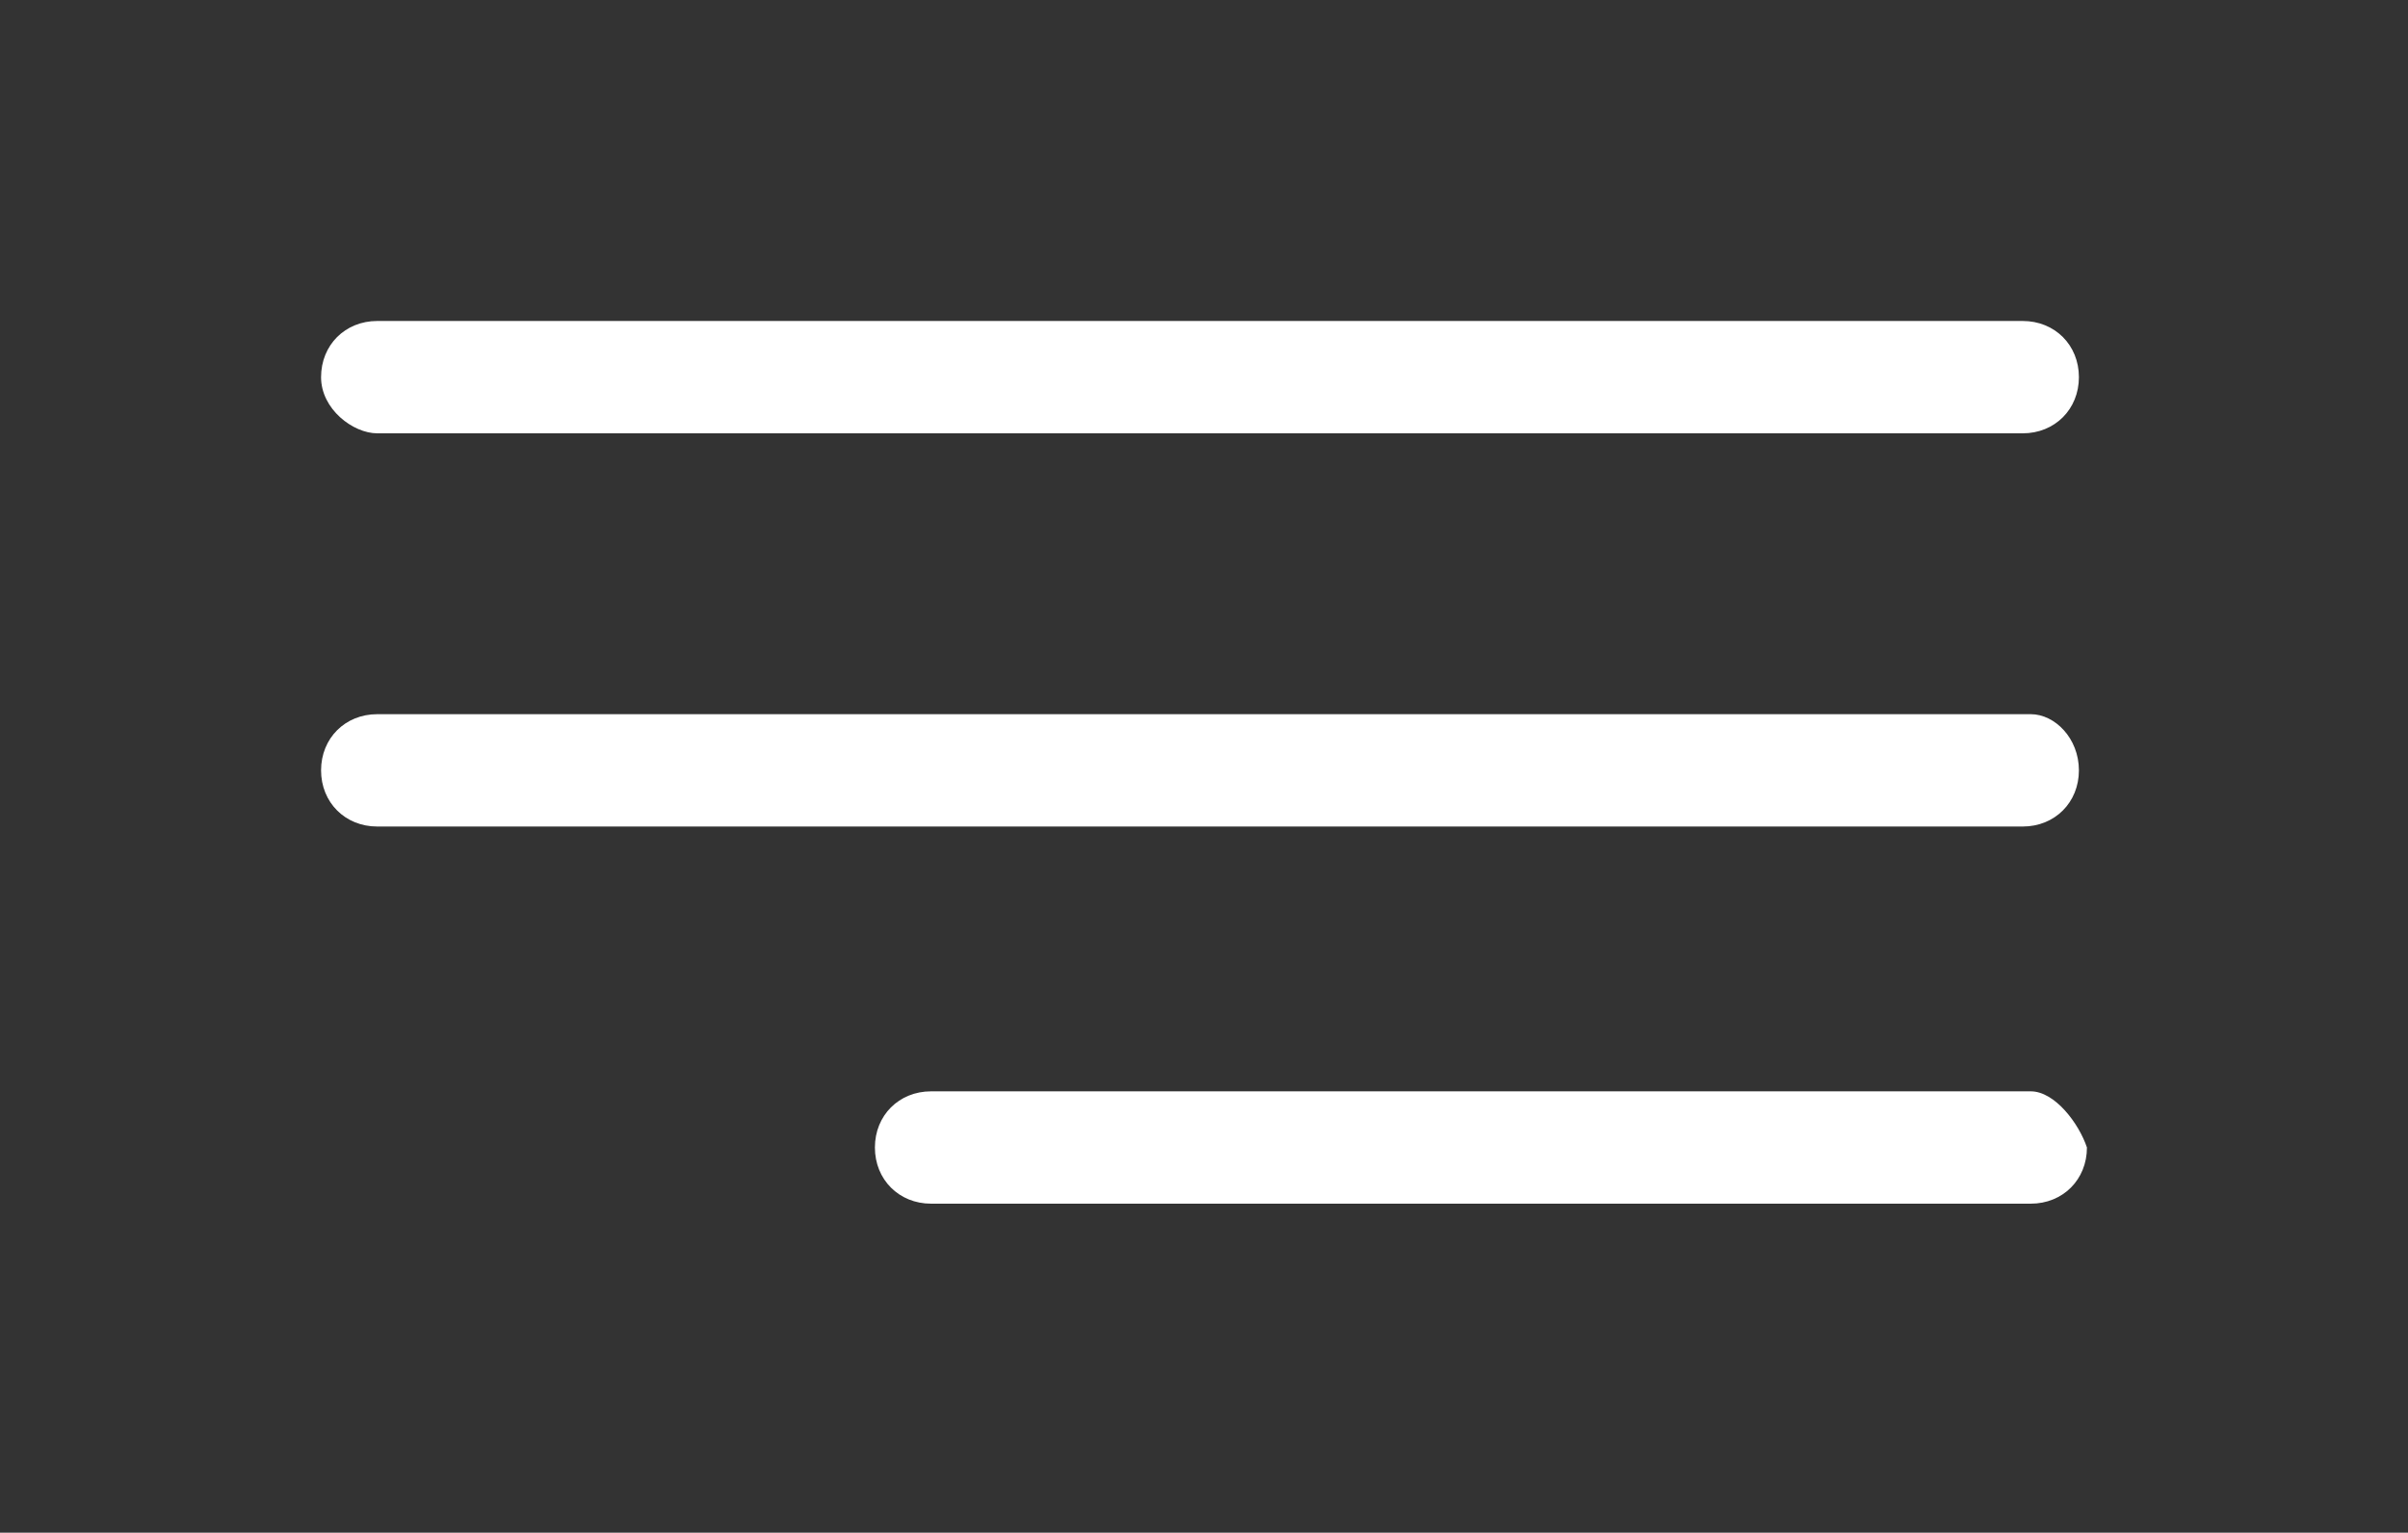
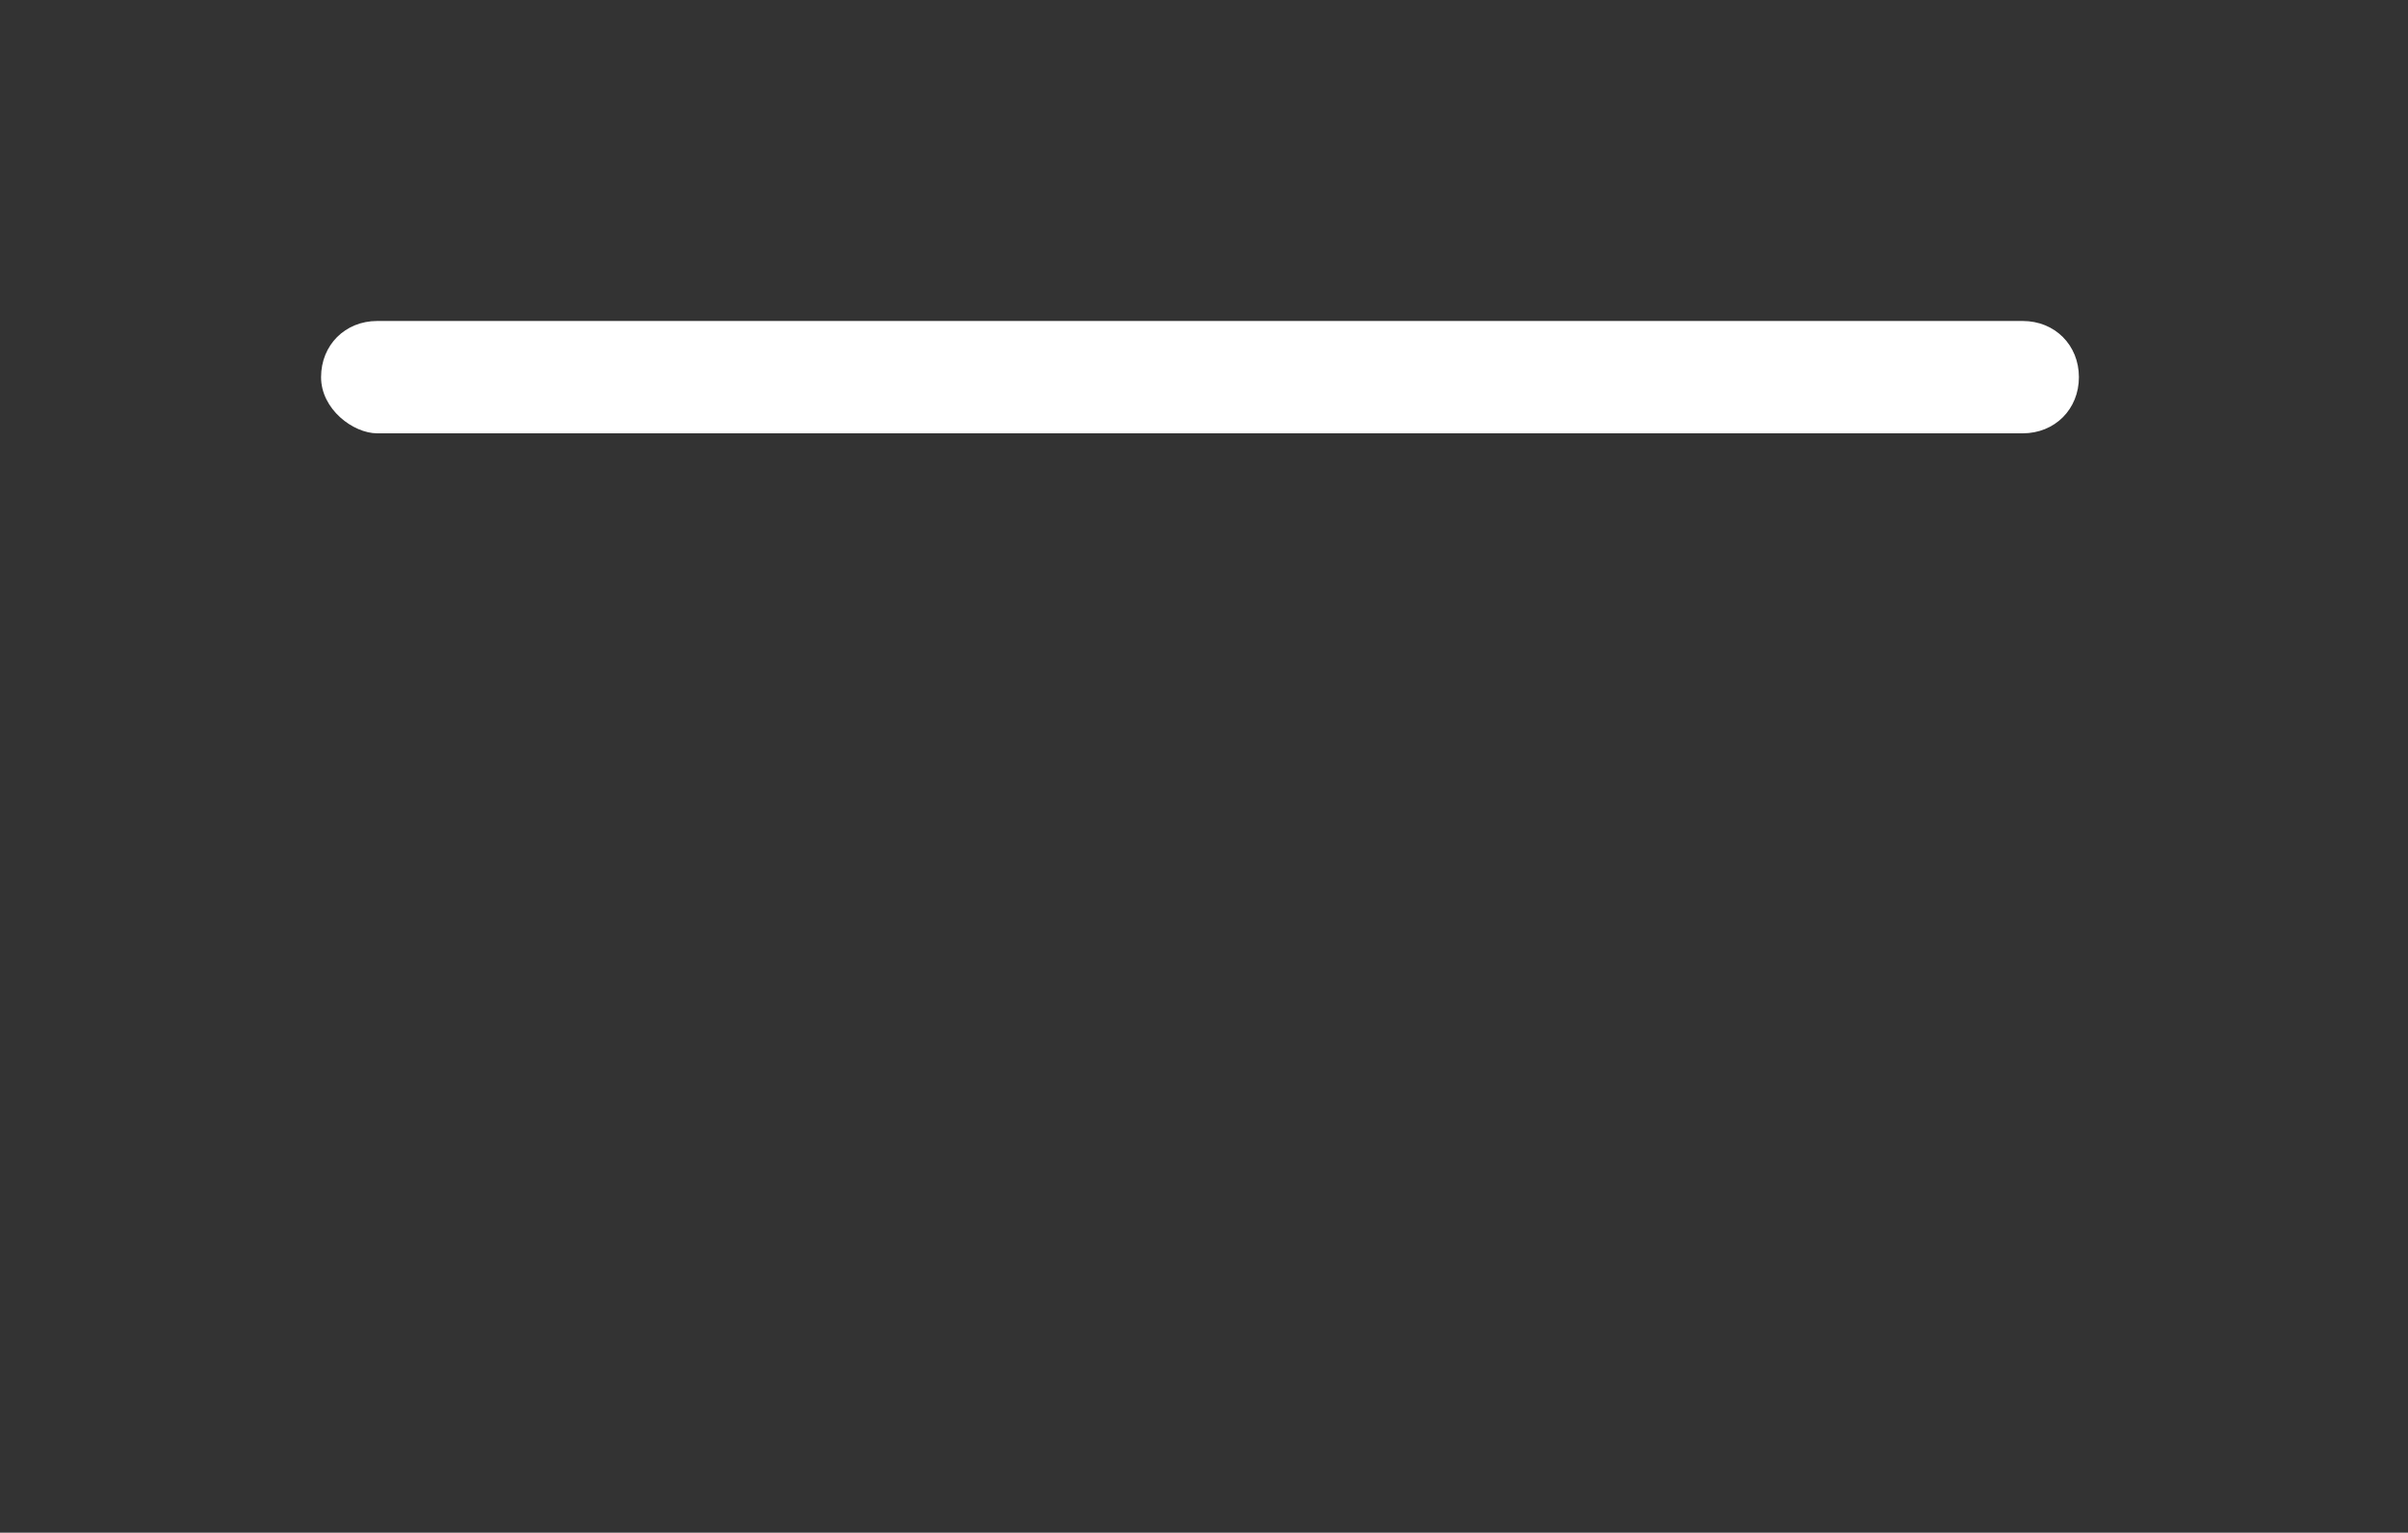
<svg xmlns="http://www.w3.org/2000/svg" version="1.1" id="Capa_1" x="0px" y="0px" viewBox="0 0 30 19.1" style="enable-background:new 0 0 30 19.1;" xml:space="preserve">
  <rect x="0" y="0" width="30" height="19.1" fill="#333333" stroke="none" />
  <style type="text/css">
	.st0{fill:#FFFFFF;}
</style>
  <g>
    <g id="Menu_1_">
      <path class="st0" d="M4.7,5.4h20.5c0.4,0,0.7-0.3,0.7-0.7c0-0.4-0.3-0.7-0.7-0.7H4.7c-0.4,0-0.7,0.3-0.7,0.7S4.4,5.4,4.7,5.4z" />
-       <path class="st0" d="M25.3,8.9H4.7c-0.4,0-0.7,0.3-0.7,0.7c0,0.4,0.3,0.7,0.7,0.7h20.5c0.4,0,0.7-0.3,0.7-0.7    C25.9,9.2,25.6,8.9,25.3,8.9z" />
-       <path class="st0" d="M25.3,13.6H11.6c-0.4,0-0.7,0.3-0.7,0.7c0,0.4,0.3,0.7,0.7,0.7h13.7c0.4,0,0.7-0.3,0.7-0.7    C25.9,14,25.6,13.6,25.3,13.6z" />
    </g>
  </g>
</svg>